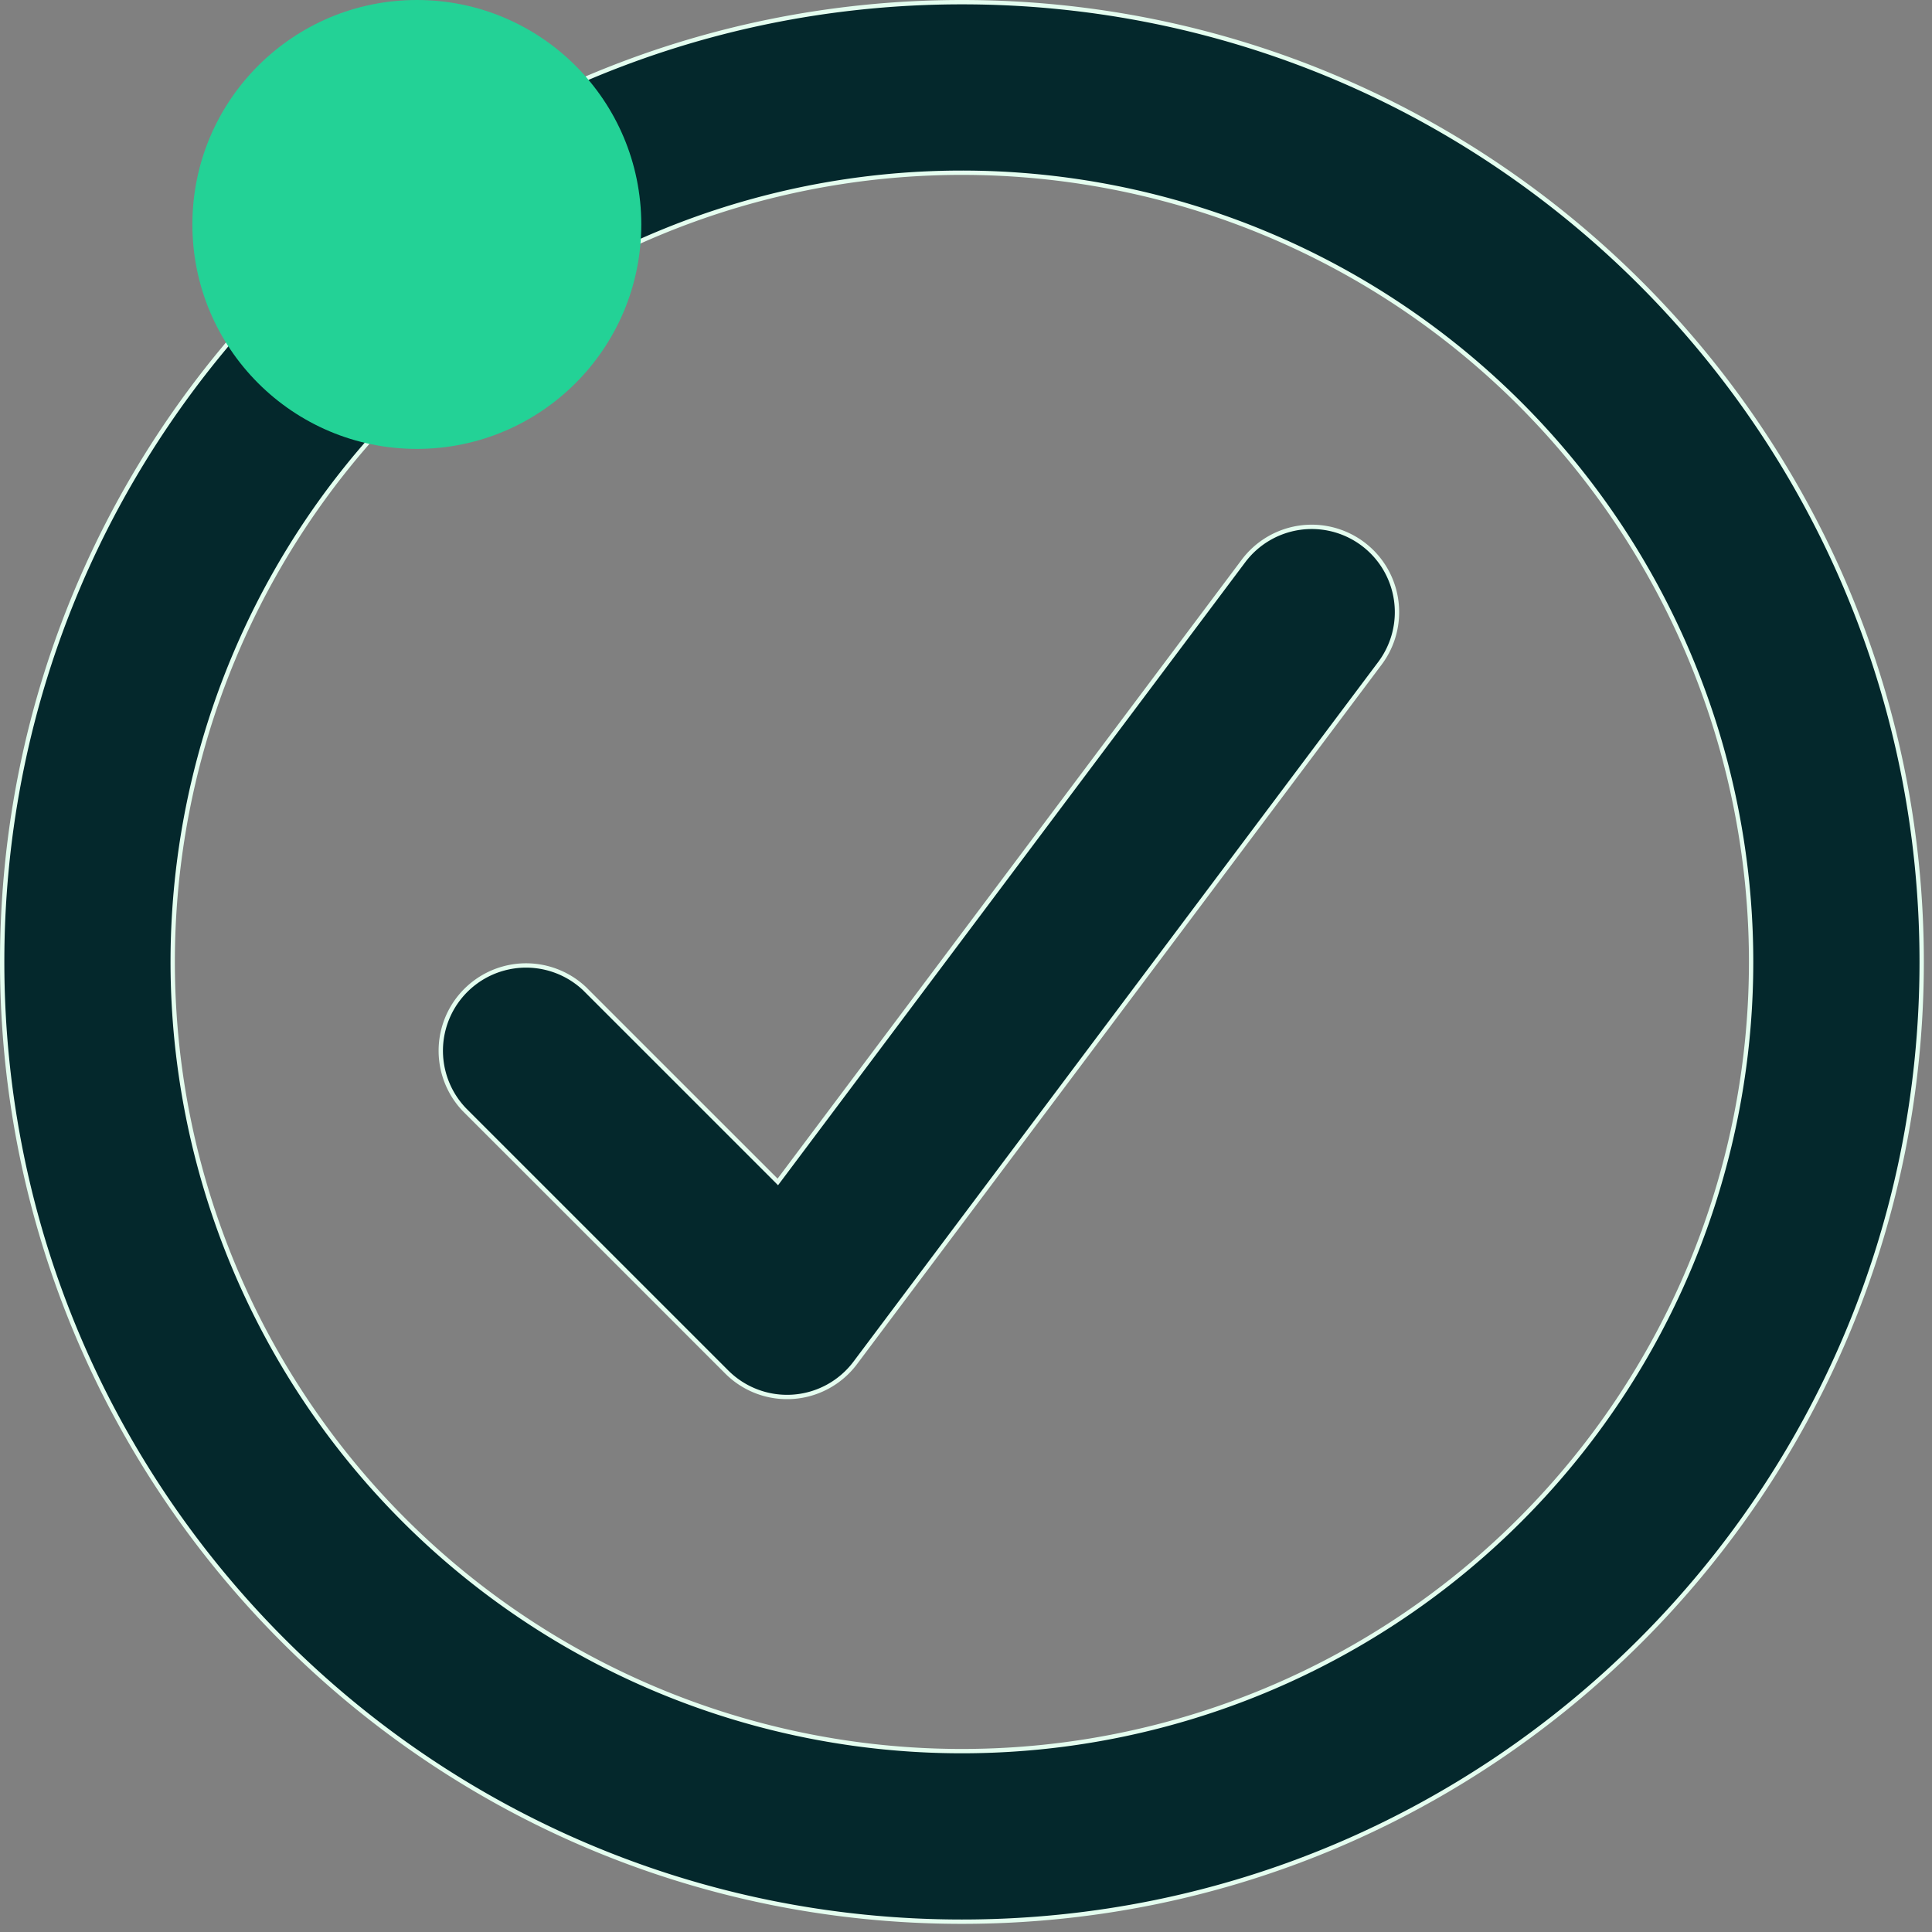
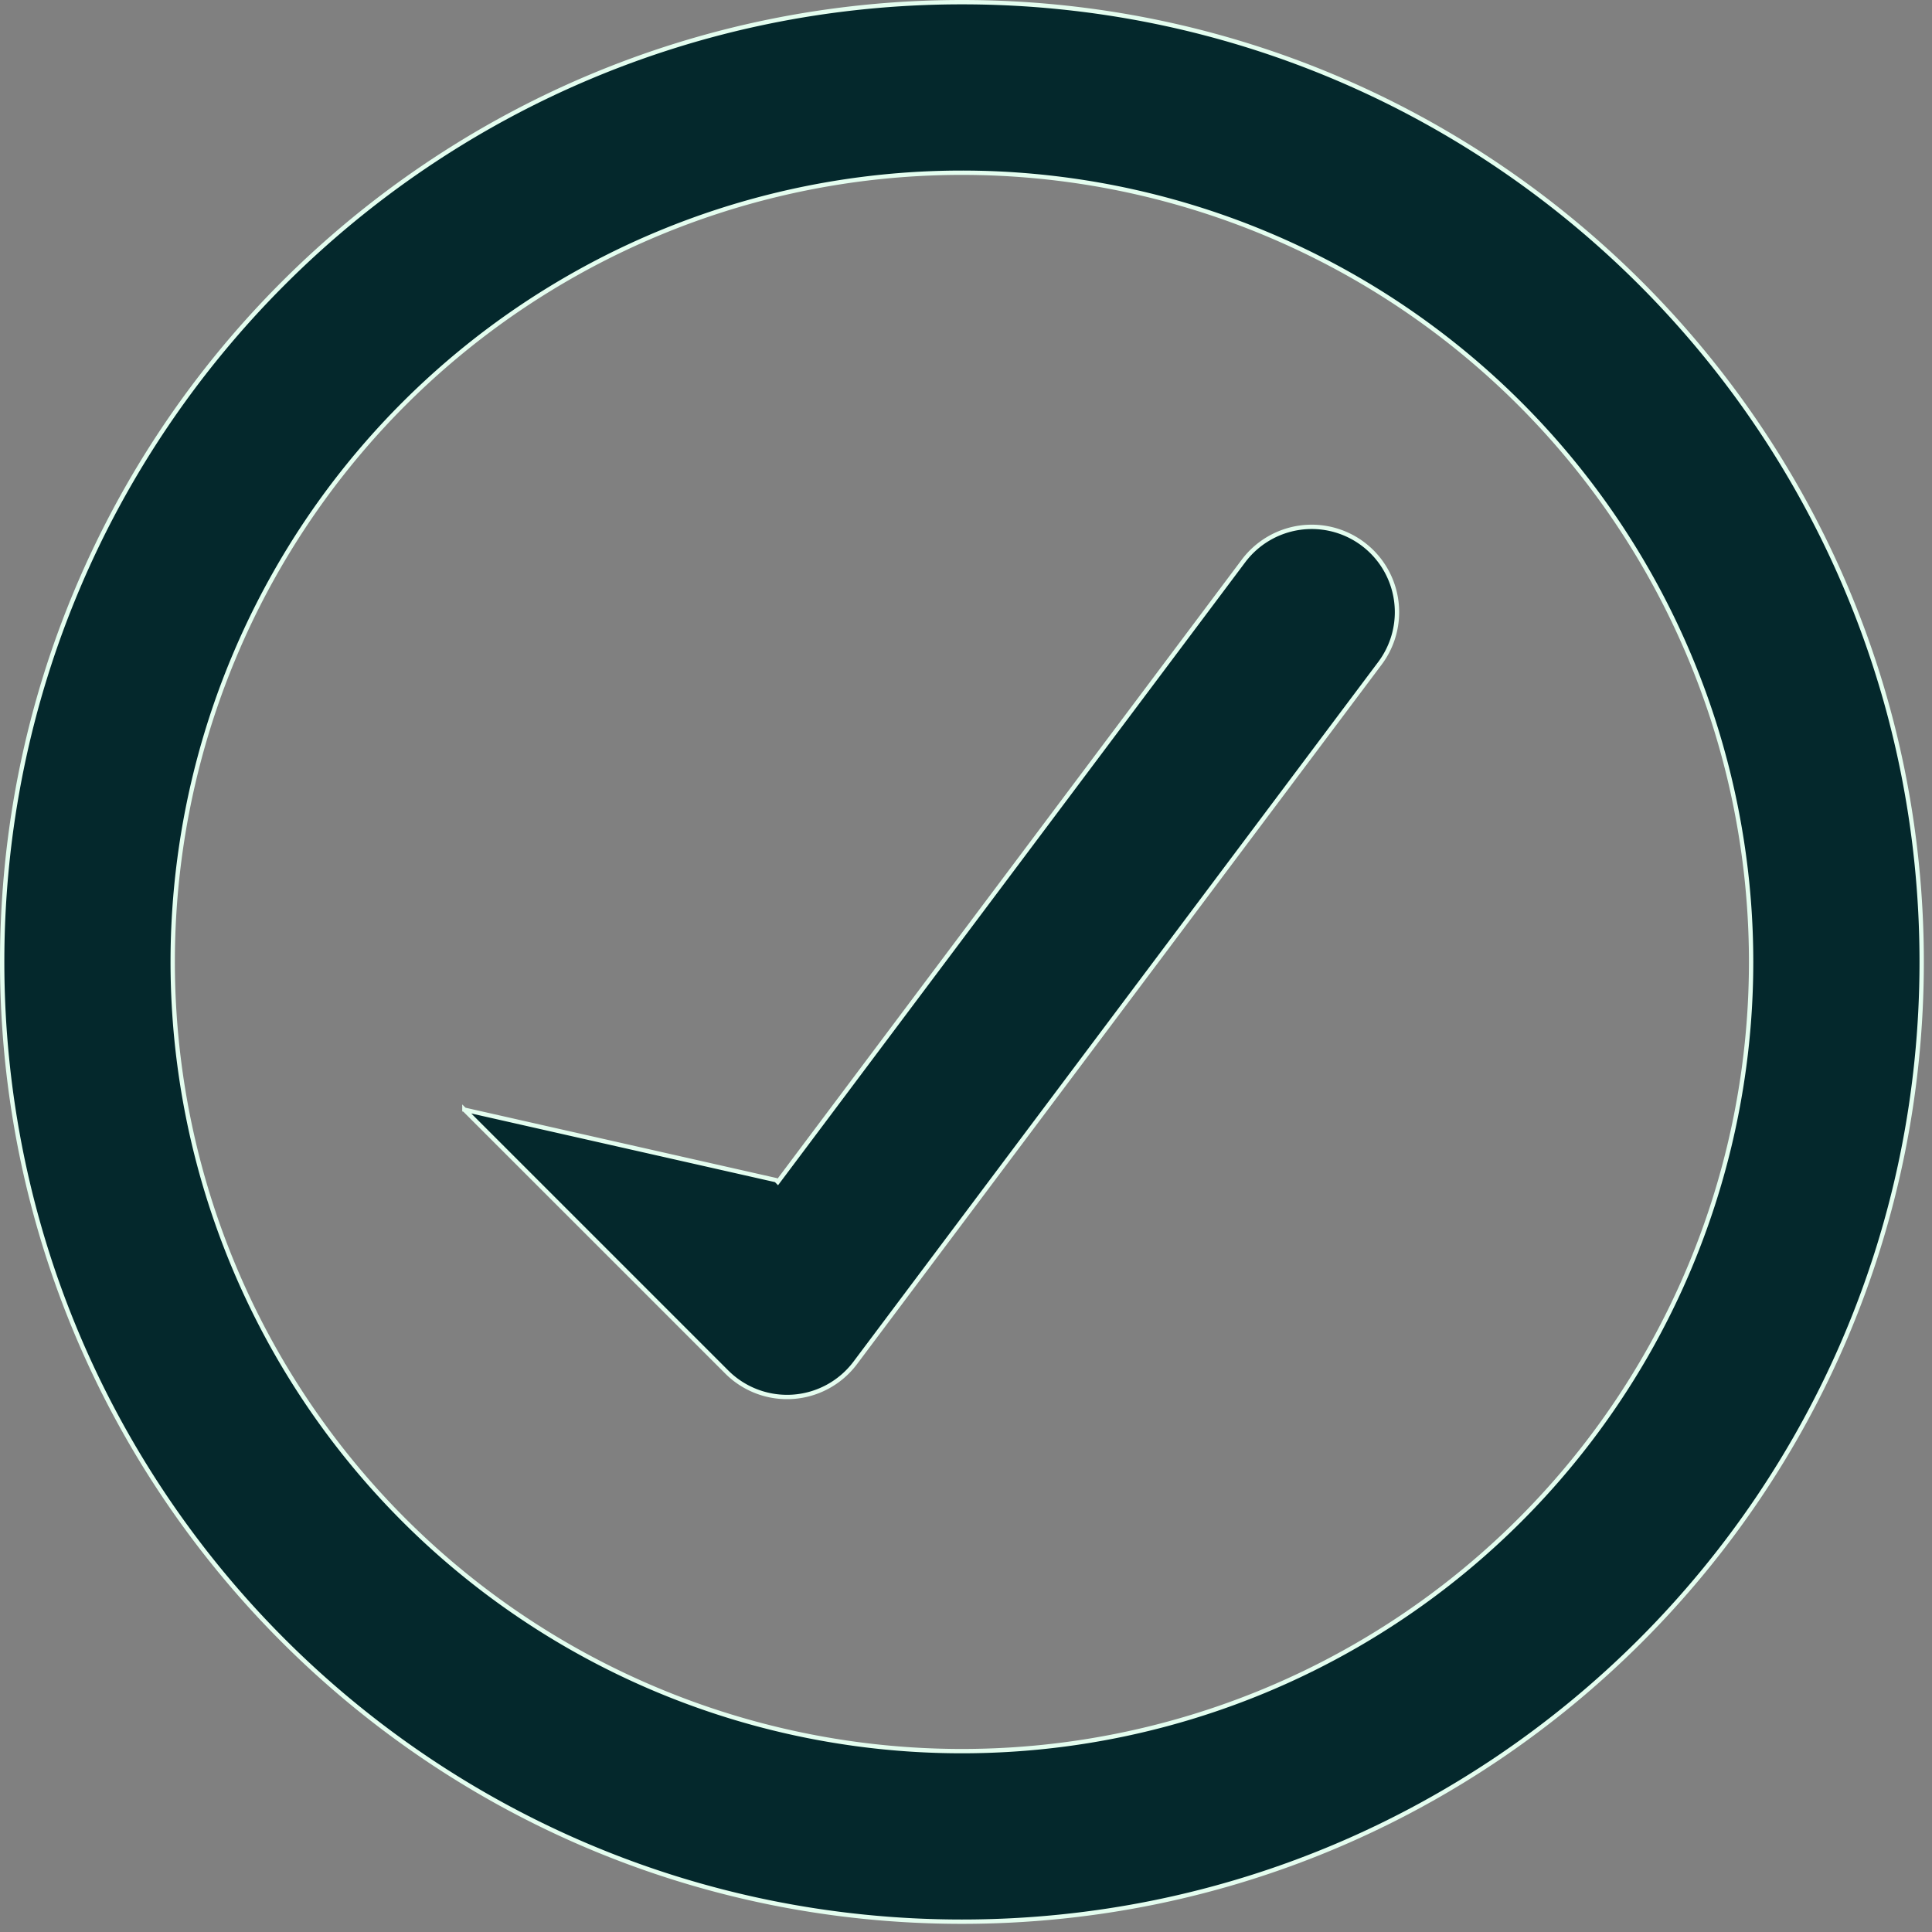
<svg xmlns="http://www.w3.org/2000/svg" width="178" height="178" fill="none">
  <rect width="100%" height="100%" fill="#808080" stroke="none" />
-   <path fill="#04282C" stroke="#E4FDEF" stroke-width=".4" d="m71.5 108.73.162.164.139-.185 42.765-57.026a7.865 7.865 0 0 1 5.174-3.063 7.855 7.855 0 0 1 8.722 9.727 7.855 7.855 0 0 1-1.325 2.764l-48.34 64.454a7.854 7.854 0 0 1-11.84.841l-24.169-24.168-.001-.001a7.858 7.858 0 0 1 11.11-11.11v.002L71.5 108.73ZM21.447 60.8A72.71 72.71 0 1 0 155.8 116.45 72.71 72.71 0 0 0 21.448 60.8ZM.2 88.623C.2 39.79 39.79.2 88.624.2c48.835 0 88.425 39.59 88.425 88.424 0 48.835-39.59 88.425-88.425 88.425C39.79 177.049.2 137.459.2 88.624Z" />
-   <circle cx="38.404" cy="20.679" r="20.679" fill="#23D296" transform="rotate(90 38.404 20.679)" />
+   <path fill="#04282C" stroke="#E4FDEF" stroke-width=".4" d="m71.5 108.73.162.164.139-.185 42.765-57.026a7.865 7.865 0 0 1 5.174-3.063 7.855 7.855 0 0 1 8.722 9.727 7.855 7.855 0 0 1-1.325 2.764l-48.34 64.454a7.854 7.854 0 0 1-11.84.841l-24.169-24.168-.001-.001v.002L71.5 108.73ZM21.447 60.8A72.71 72.71 0 1 0 155.8 116.45 72.71 72.71 0 0 0 21.448 60.8ZM.2 88.623C.2 39.79 39.79.2 88.624.2c48.835 0 88.425 39.59 88.425 88.424 0 48.835-39.59 88.425-88.425 88.425C39.79 177.049.2 137.459.2 88.624Z" />
</svg>